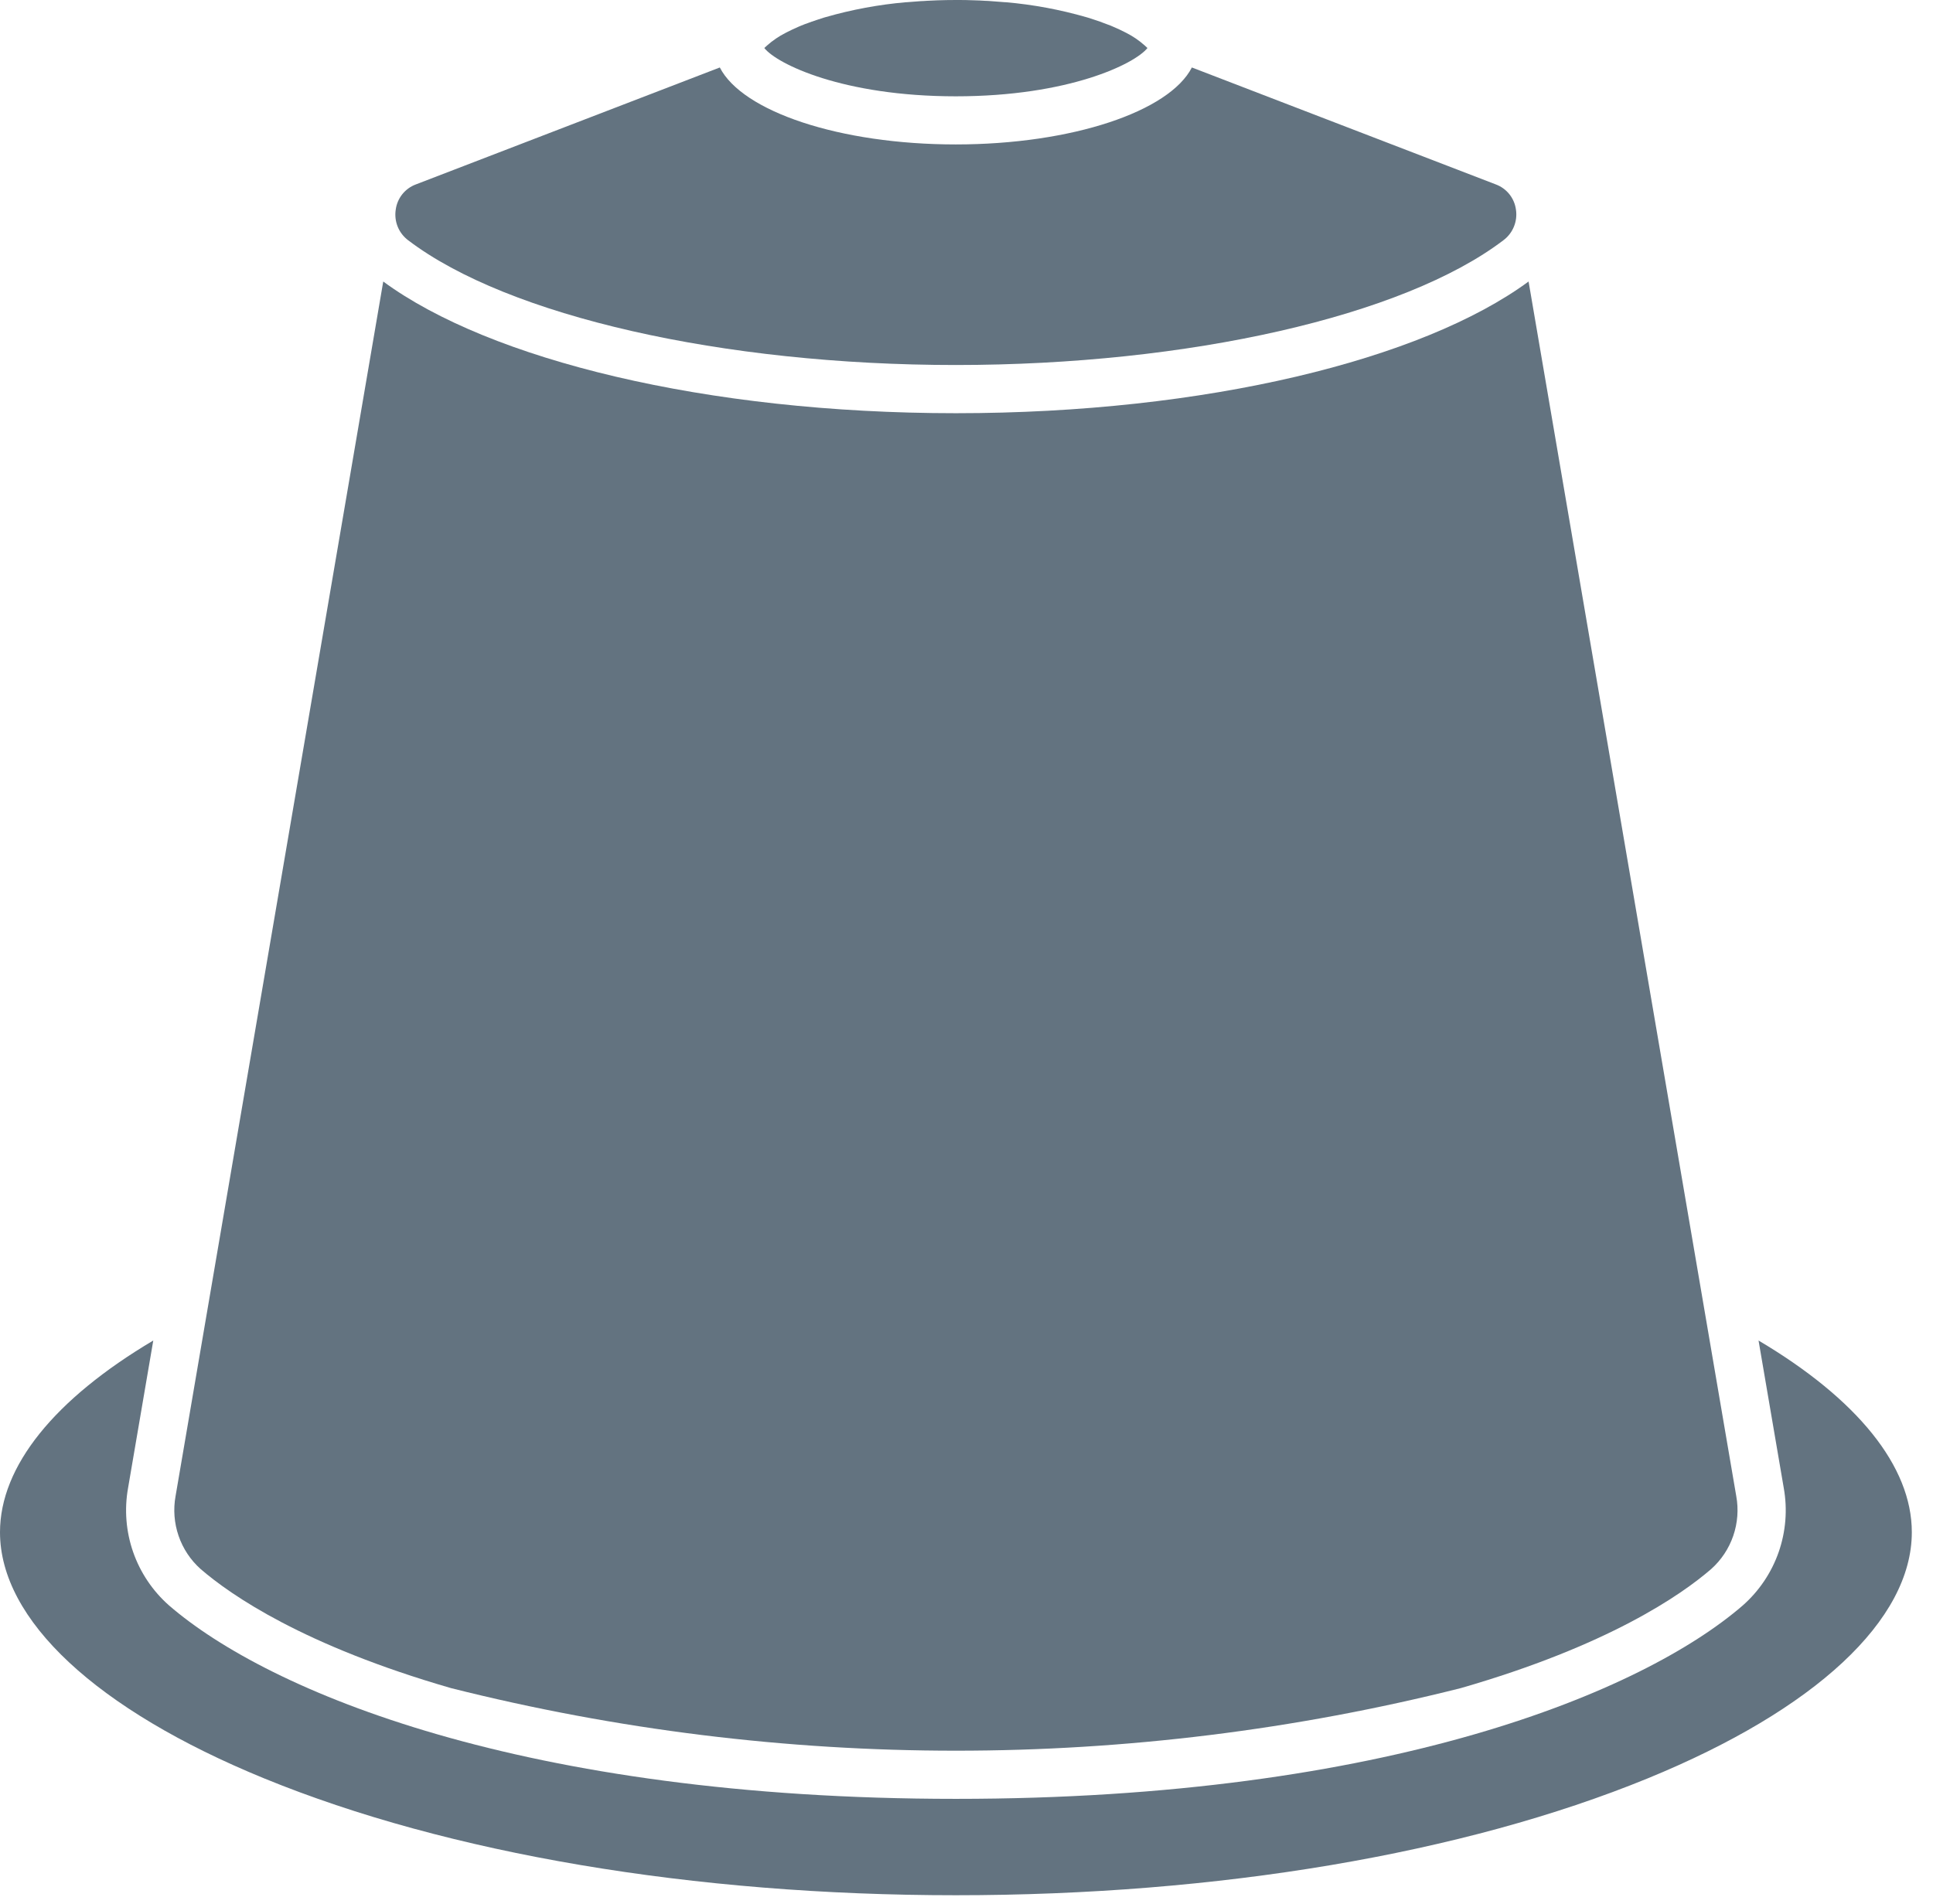
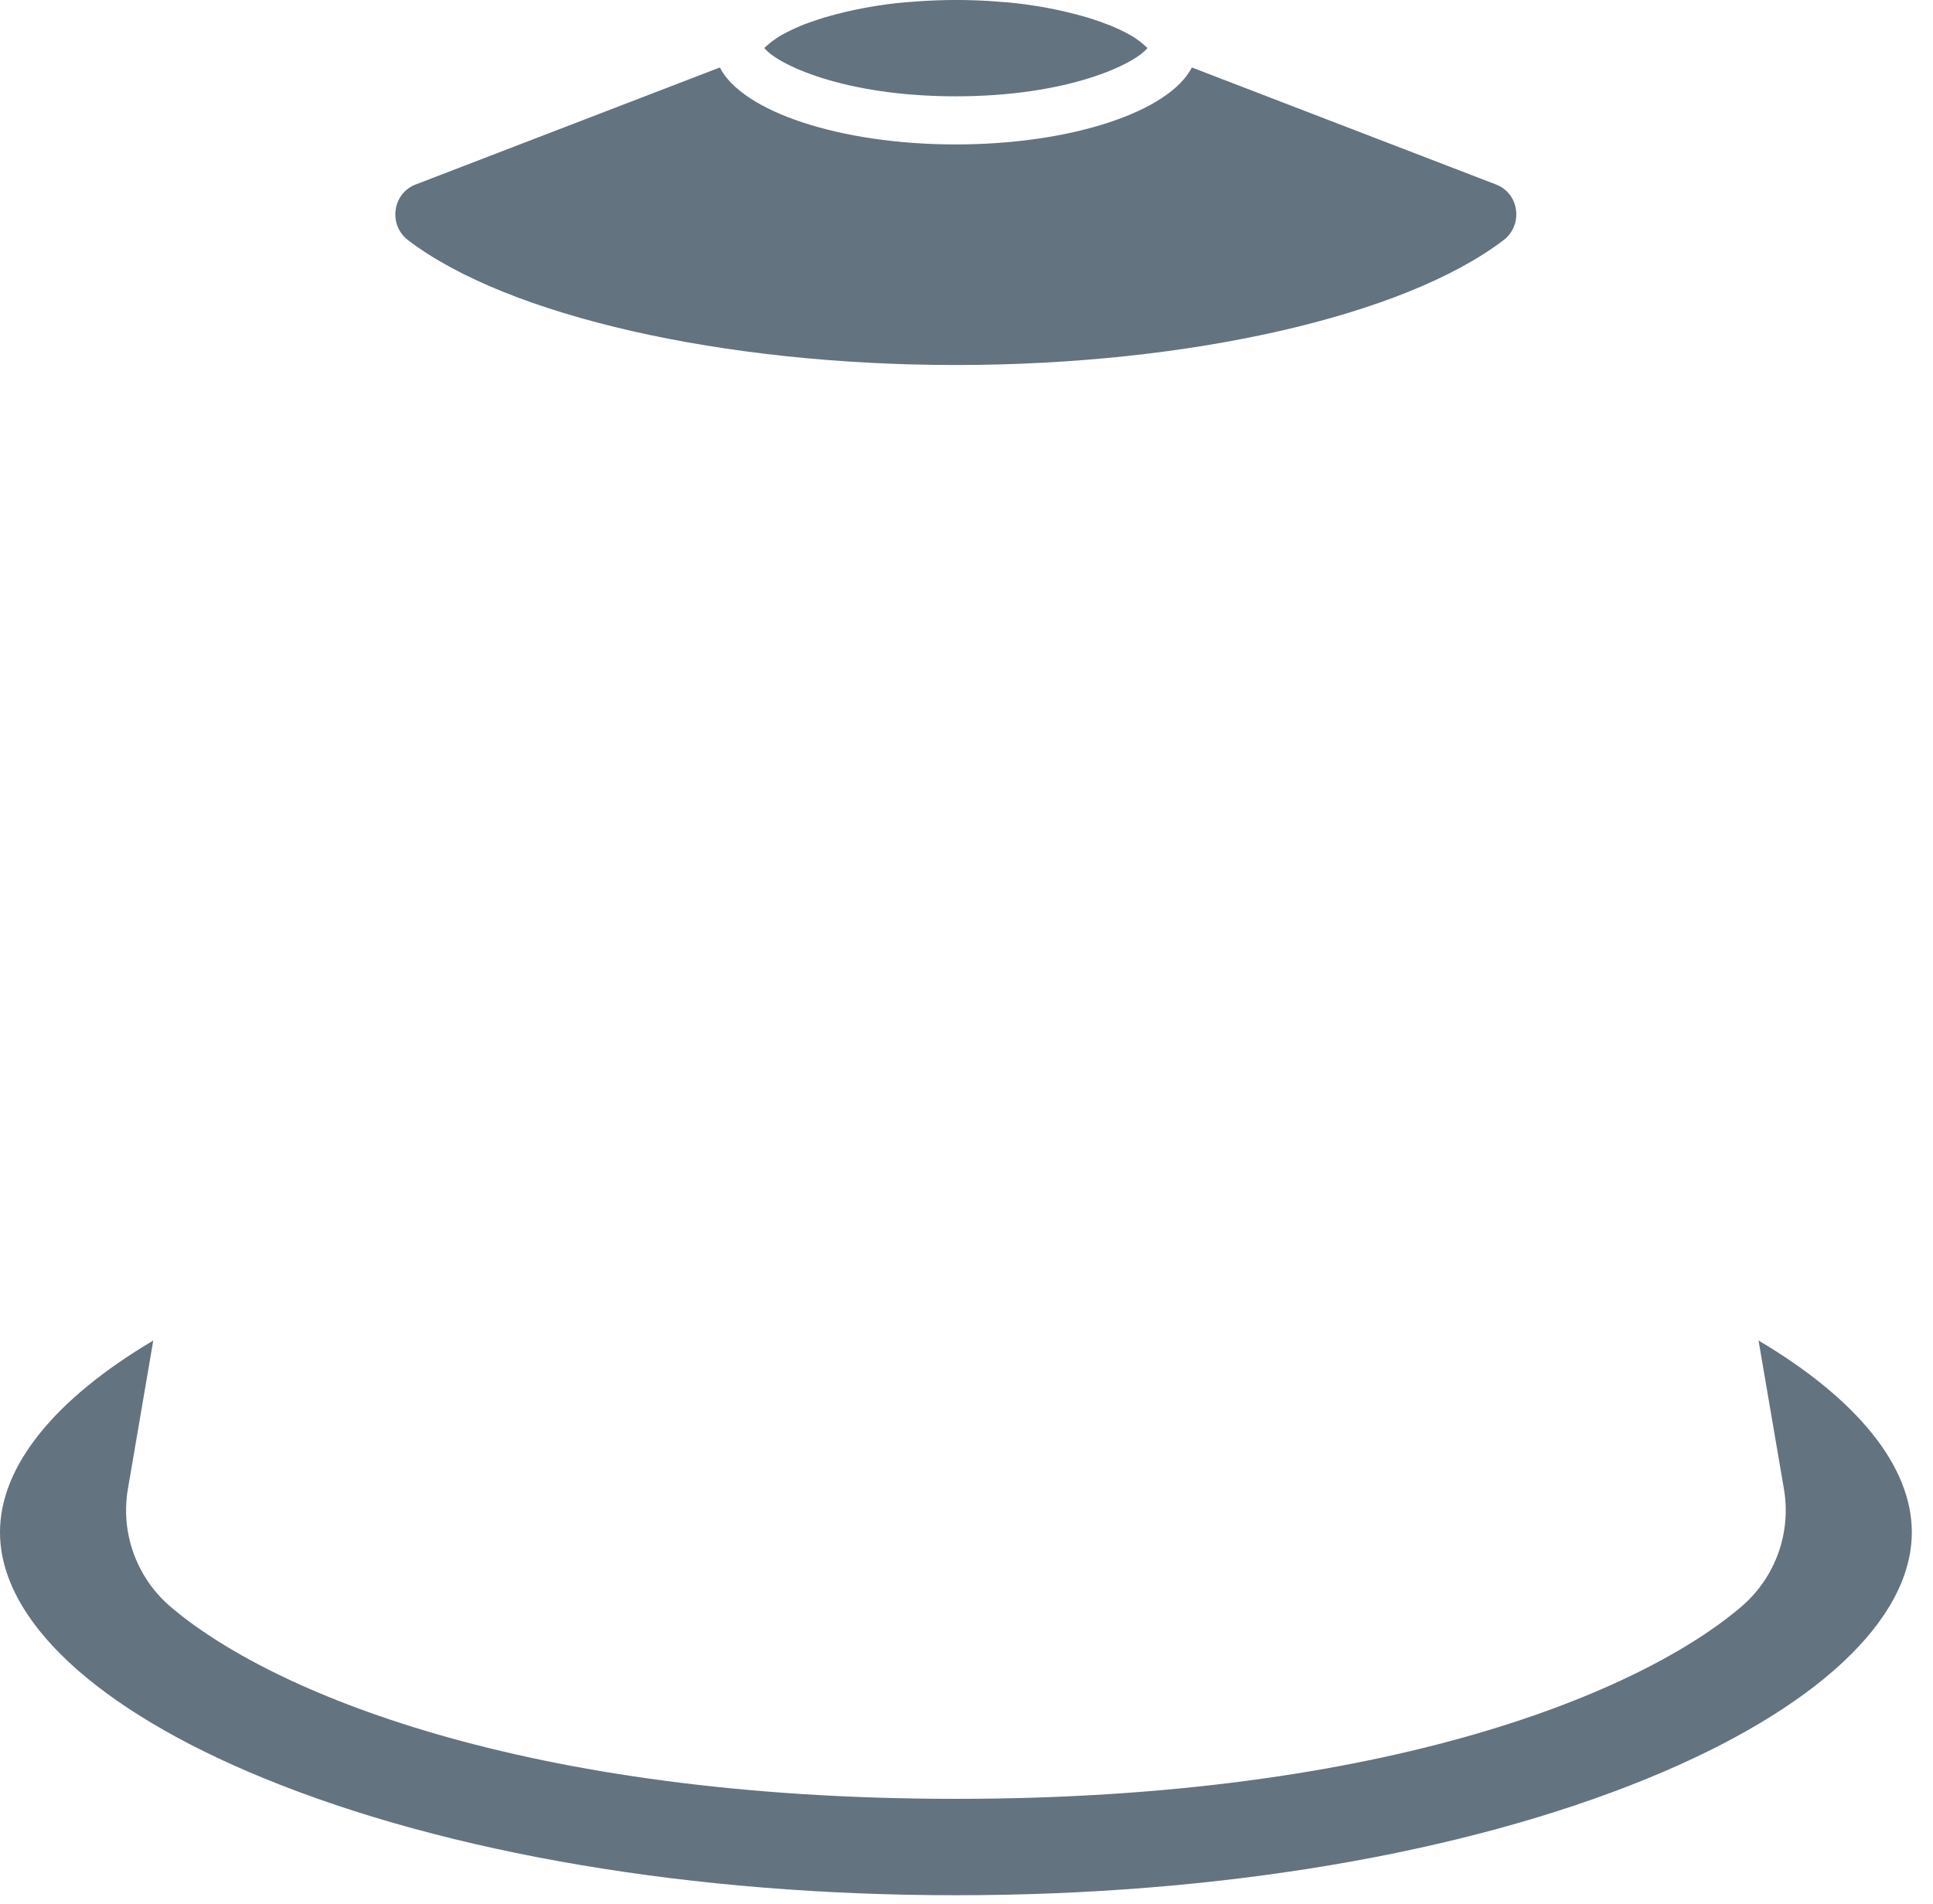
<svg xmlns="http://www.w3.org/2000/svg" width="68" height="67" viewBox="0 0 68 67" fill="none">
  <path d="M13.921 7.378C13.947 7.179 14.027 6.991 14.152 6.834C14.278 6.677 14.444 6.557 14.632 6.488L25.322 2.374C26.112 3.919 29.53 5.082 33.622 5.082C37.714 5.082 41.138 3.919 41.928 2.374L52.618 6.488C52.806 6.557 52.972 6.677 53.098 6.834C53.223 6.991 53.303 7.179 53.329 7.378C53.36 7.582 53.334 7.79 53.255 7.98C53.176 8.171 53.047 8.336 52.881 8.458C49.376 11.122 41.816 12.843 33.622 12.843C25.428 12.843 17.869 11.122 14.364 8.458C14.199 8.335 14.07 8.17 13.992 7.98C13.914 7.789 13.89 7.581 13.921 7.378V7.378Z" fill="#637380" />
-   <path d="M26.986 1.599C27.181 1.426 27.396 1.279 27.628 1.161L27.688 1.13C27.749 1.098 27.813 1.067 27.879 1.036C27.945 1.005 28.024 0.971 28.101 0.936L28.184 0.901C28.268 0.866 28.358 0.832 28.449 0.801L28.554 0.762L28.769 0.69C28.84 0.667 28.91 0.643 28.984 0.62L29.036 0.605C29.963 0.338 30.913 0.161 31.874 0.078H31.899C32.062 0.063 32.227 0.051 32.394 0.04C32.465 0.04 32.536 0.032 32.608 0.028C32.731 0.022 32.854 0.015 32.979 0.011C33.191 0.004 33.405 0 33.627 0C33.849 0 34.064 1.58697e-06 34.276 0.011C34.401 0.011 34.524 0.022 34.647 0.028C34.718 0.028 34.79 0.035 34.861 0.04C35.028 0.051 35.193 0.063 35.356 0.078H35.381C36.341 0.161 37.291 0.338 38.217 0.605L38.272 0.621C38.345 0.643 38.414 0.667 38.485 0.69C38.556 0.713 38.632 0.738 38.701 0.762L38.801 0.801C38.894 0.835 38.984 0.869 39.069 0.901L39.148 0.935C39.226 0.968 39.302 1.001 39.374 1.035C39.446 1.069 39.5 1.095 39.559 1.126L39.625 1.159C39.856 1.277 40.072 1.424 40.266 1.597L40.366 1.689C39.928 2.244 37.605 3.389 33.626 3.389C29.647 3.389 27.326 2.249 26.887 1.689L26.986 1.599Z" fill="#637380" />
-   <path d="M13.482 9.905C17.22 12.654 24.834 14.539 33.627 14.539C42.42 14.539 50.035 12.654 53.773 9.905L61.079 52.642C61.164 53.109 61.127 53.59 60.973 54.039C60.819 54.487 60.553 54.889 60.199 55.206C59.131 56.13 56.565 57.906 51.387 59.398C39.729 62.333 27.526 62.333 15.868 59.398C10.69 57.903 8.124 56.13 7.056 55.206C6.702 54.89 6.436 54.488 6.282 54.039C6.128 53.59 6.091 53.109 6.176 52.642L13.482 9.905Z" fill="#637380" />
+   <path d="M26.986 1.599C27.181 1.426 27.396 1.279 27.628 1.161L27.688 1.13C27.749 1.098 27.813 1.067 27.879 1.036C27.945 1.005 28.024 0.971 28.101 0.936L28.184 0.901C28.268 0.866 28.358 0.832 28.449 0.801L28.769 0.69C28.84 0.667 28.91 0.643 28.984 0.62L29.036 0.605C29.963 0.338 30.913 0.161 31.874 0.078H31.899C32.062 0.063 32.227 0.051 32.394 0.04C32.465 0.04 32.536 0.032 32.608 0.028C32.731 0.022 32.854 0.015 32.979 0.011C33.191 0.004 33.405 0 33.627 0C33.849 0 34.064 1.58697e-06 34.276 0.011C34.401 0.011 34.524 0.022 34.647 0.028C34.718 0.028 34.79 0.035 34.861 0.04C35.028 0.051 35.193 0.063 35.356 0.078H35.381C36.341 0.161 37.291 0.338 38.217 0.605L38.272 0.621C38.345 0.643 38.414 0.667 38.485 0.69C38.556 0.713 38.632 0.738 38.701 0.762L38.801 0.801C38.894 0.835 38.984 0.869 39.069 0.901L39.148 0.935C39.226 0.968 39.302 1.001 39.374 1.035C39.446 1.069 39.5 1.095 39.559 1.126L39.625 1.159C39.856 1.277 40.072 1.424 40.266 1.597L40.366 1.689C39.928 2.244 37.605 3.389 33.626 3.389C29.647 3.389 27.326 2.249 26.887 1.689L26.986 1.599Z" fill="#637380" />
  <path d="M57.962 62.574C51.489 65.225 42.847 66.685 33.627 66.685C24.407 66.685 15.766 65.225 9.293 62.574C3.387 60.155 0 56.998 0 53.912C0 51.589 1.922 49.225 5.392 47.167L4.505 52.356C4.37 53.111 4.432 53.888 4.684 54.611C4.937 55.335 5.372 55.982 5.947 56.489C9.447 59.517 18.42 63.294 33.627 63.294C48.834 63.294 57.806 59.517 61.308 56.489C61.883 55.982 62.318 55.335 62.571 54.611C62.823 53.888 62.885 53.111 62.75 52.356L61.863 47.167C65.333 49.225 67.255 51.589 67.255 53.912C67.255 56.998 63.868 60.155 57.962 62.574Z" fill="#637380" />
</svg>